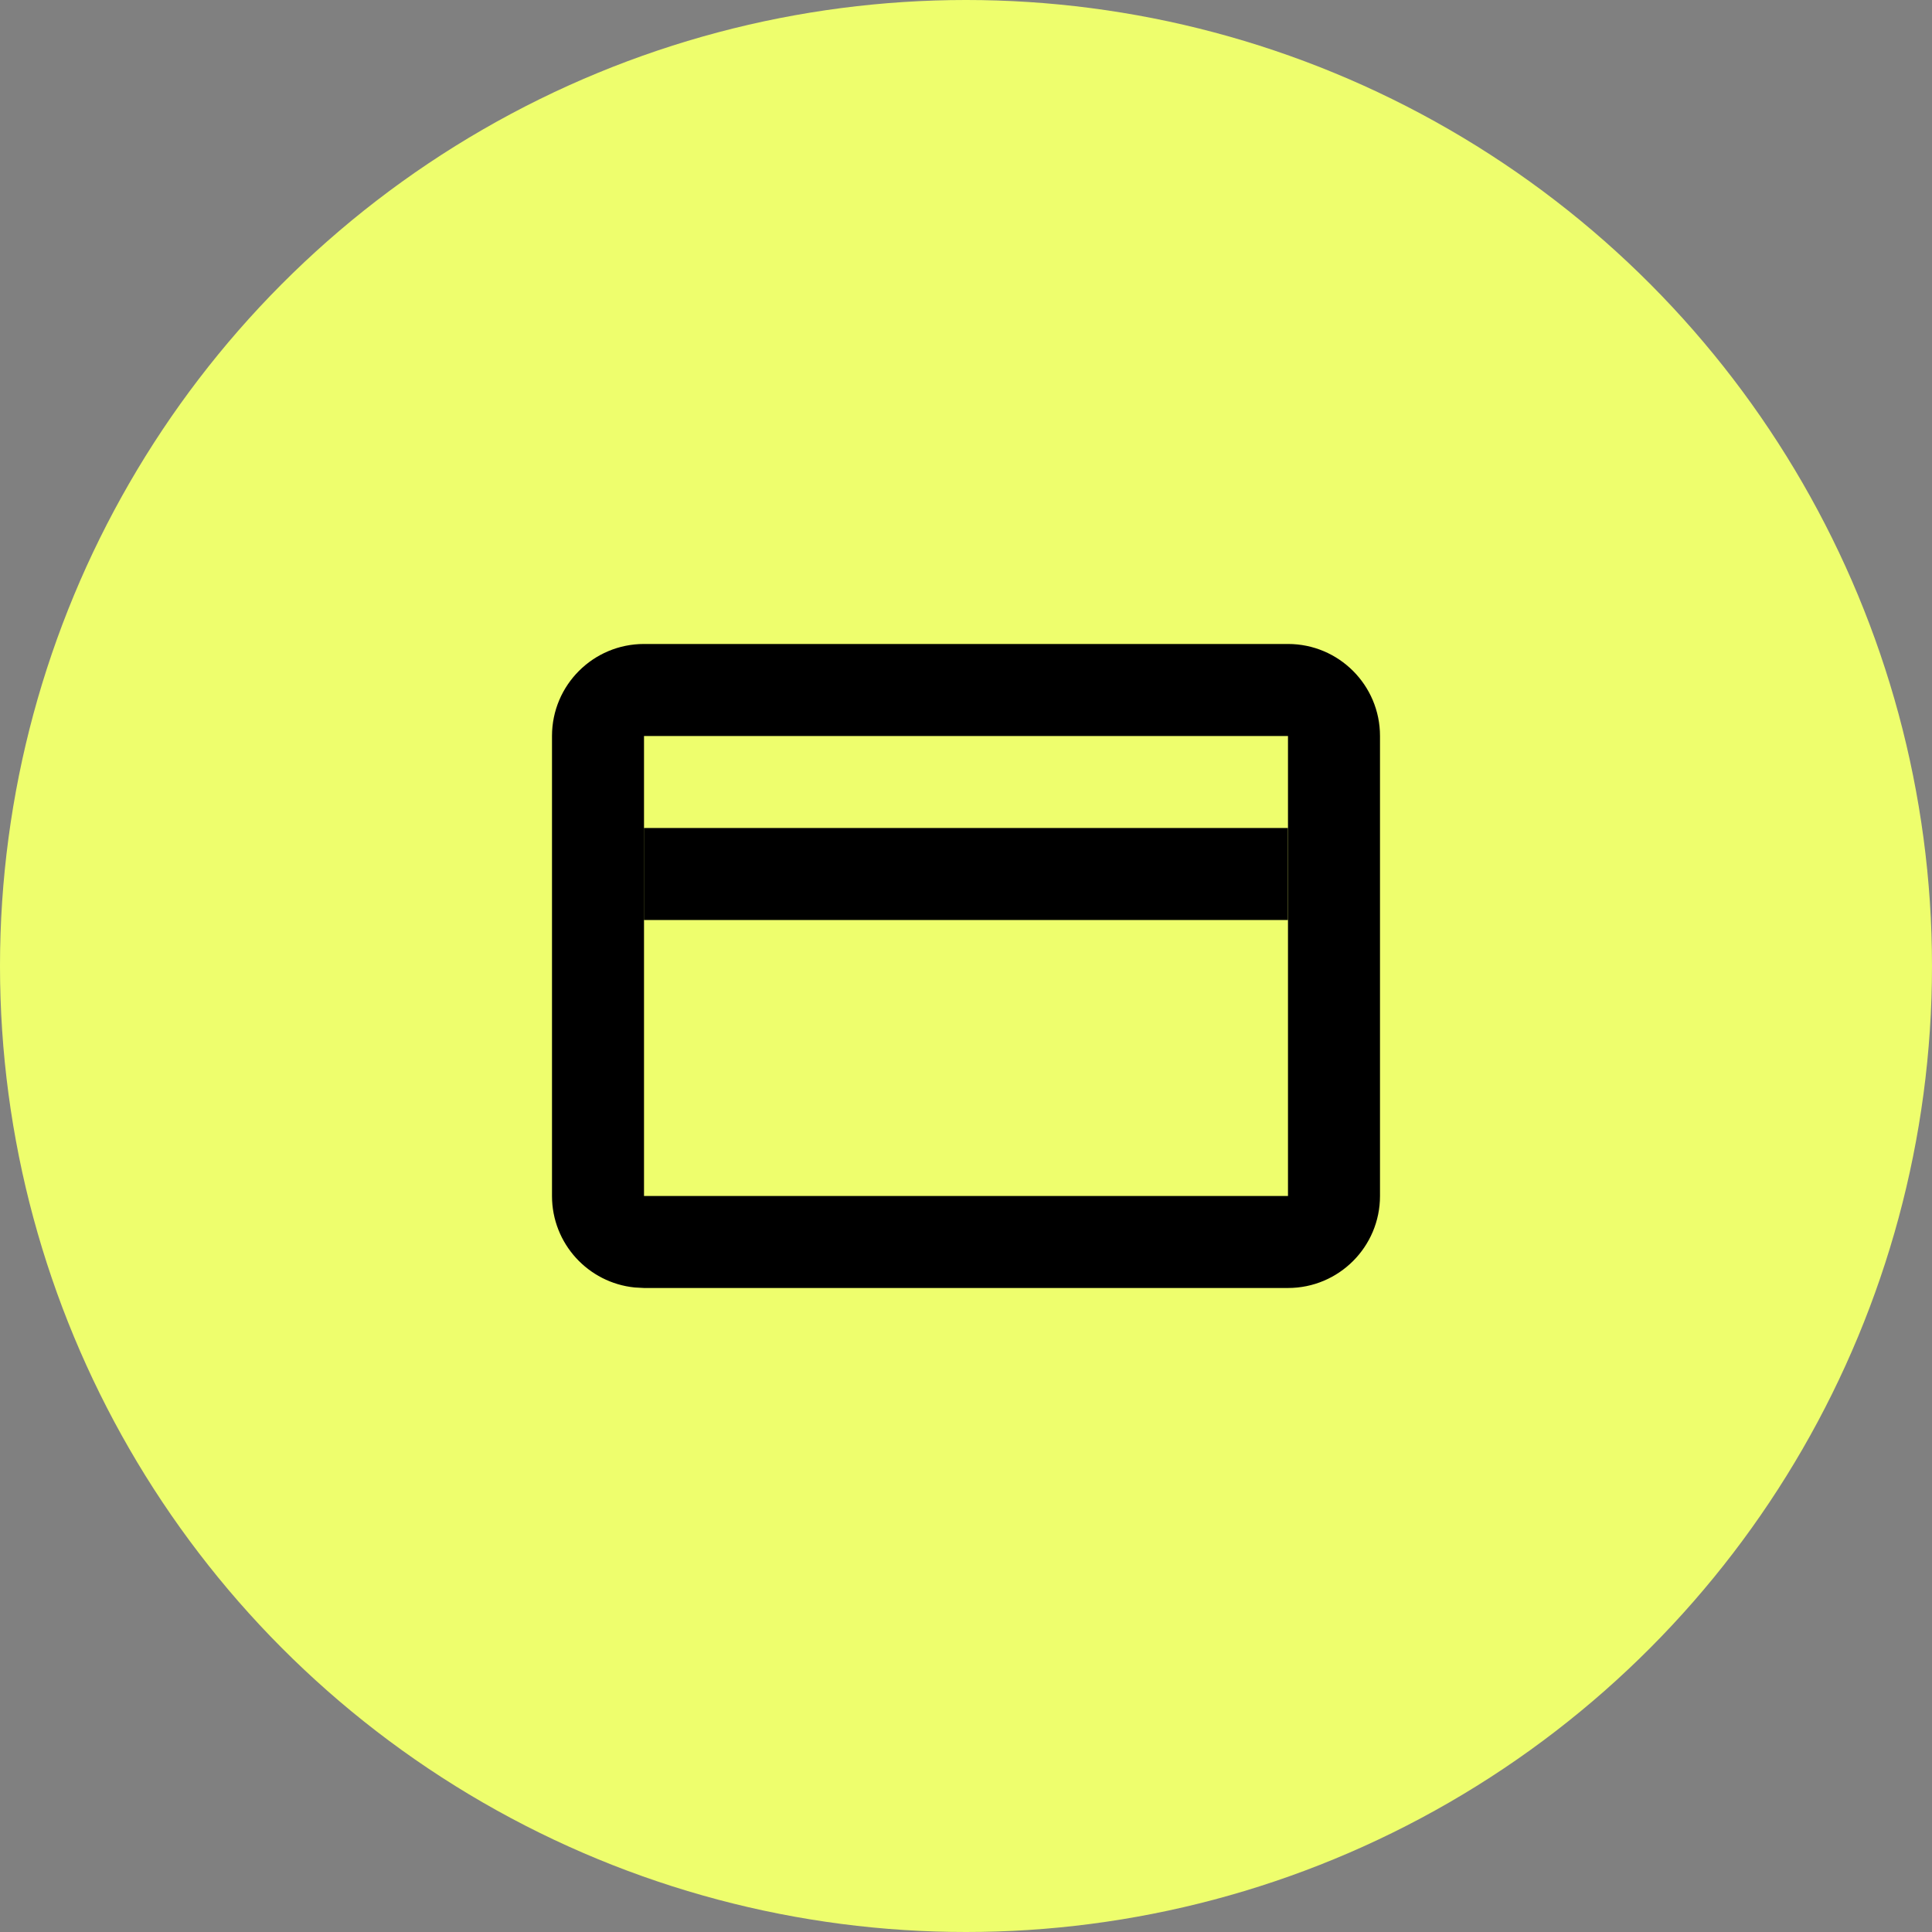
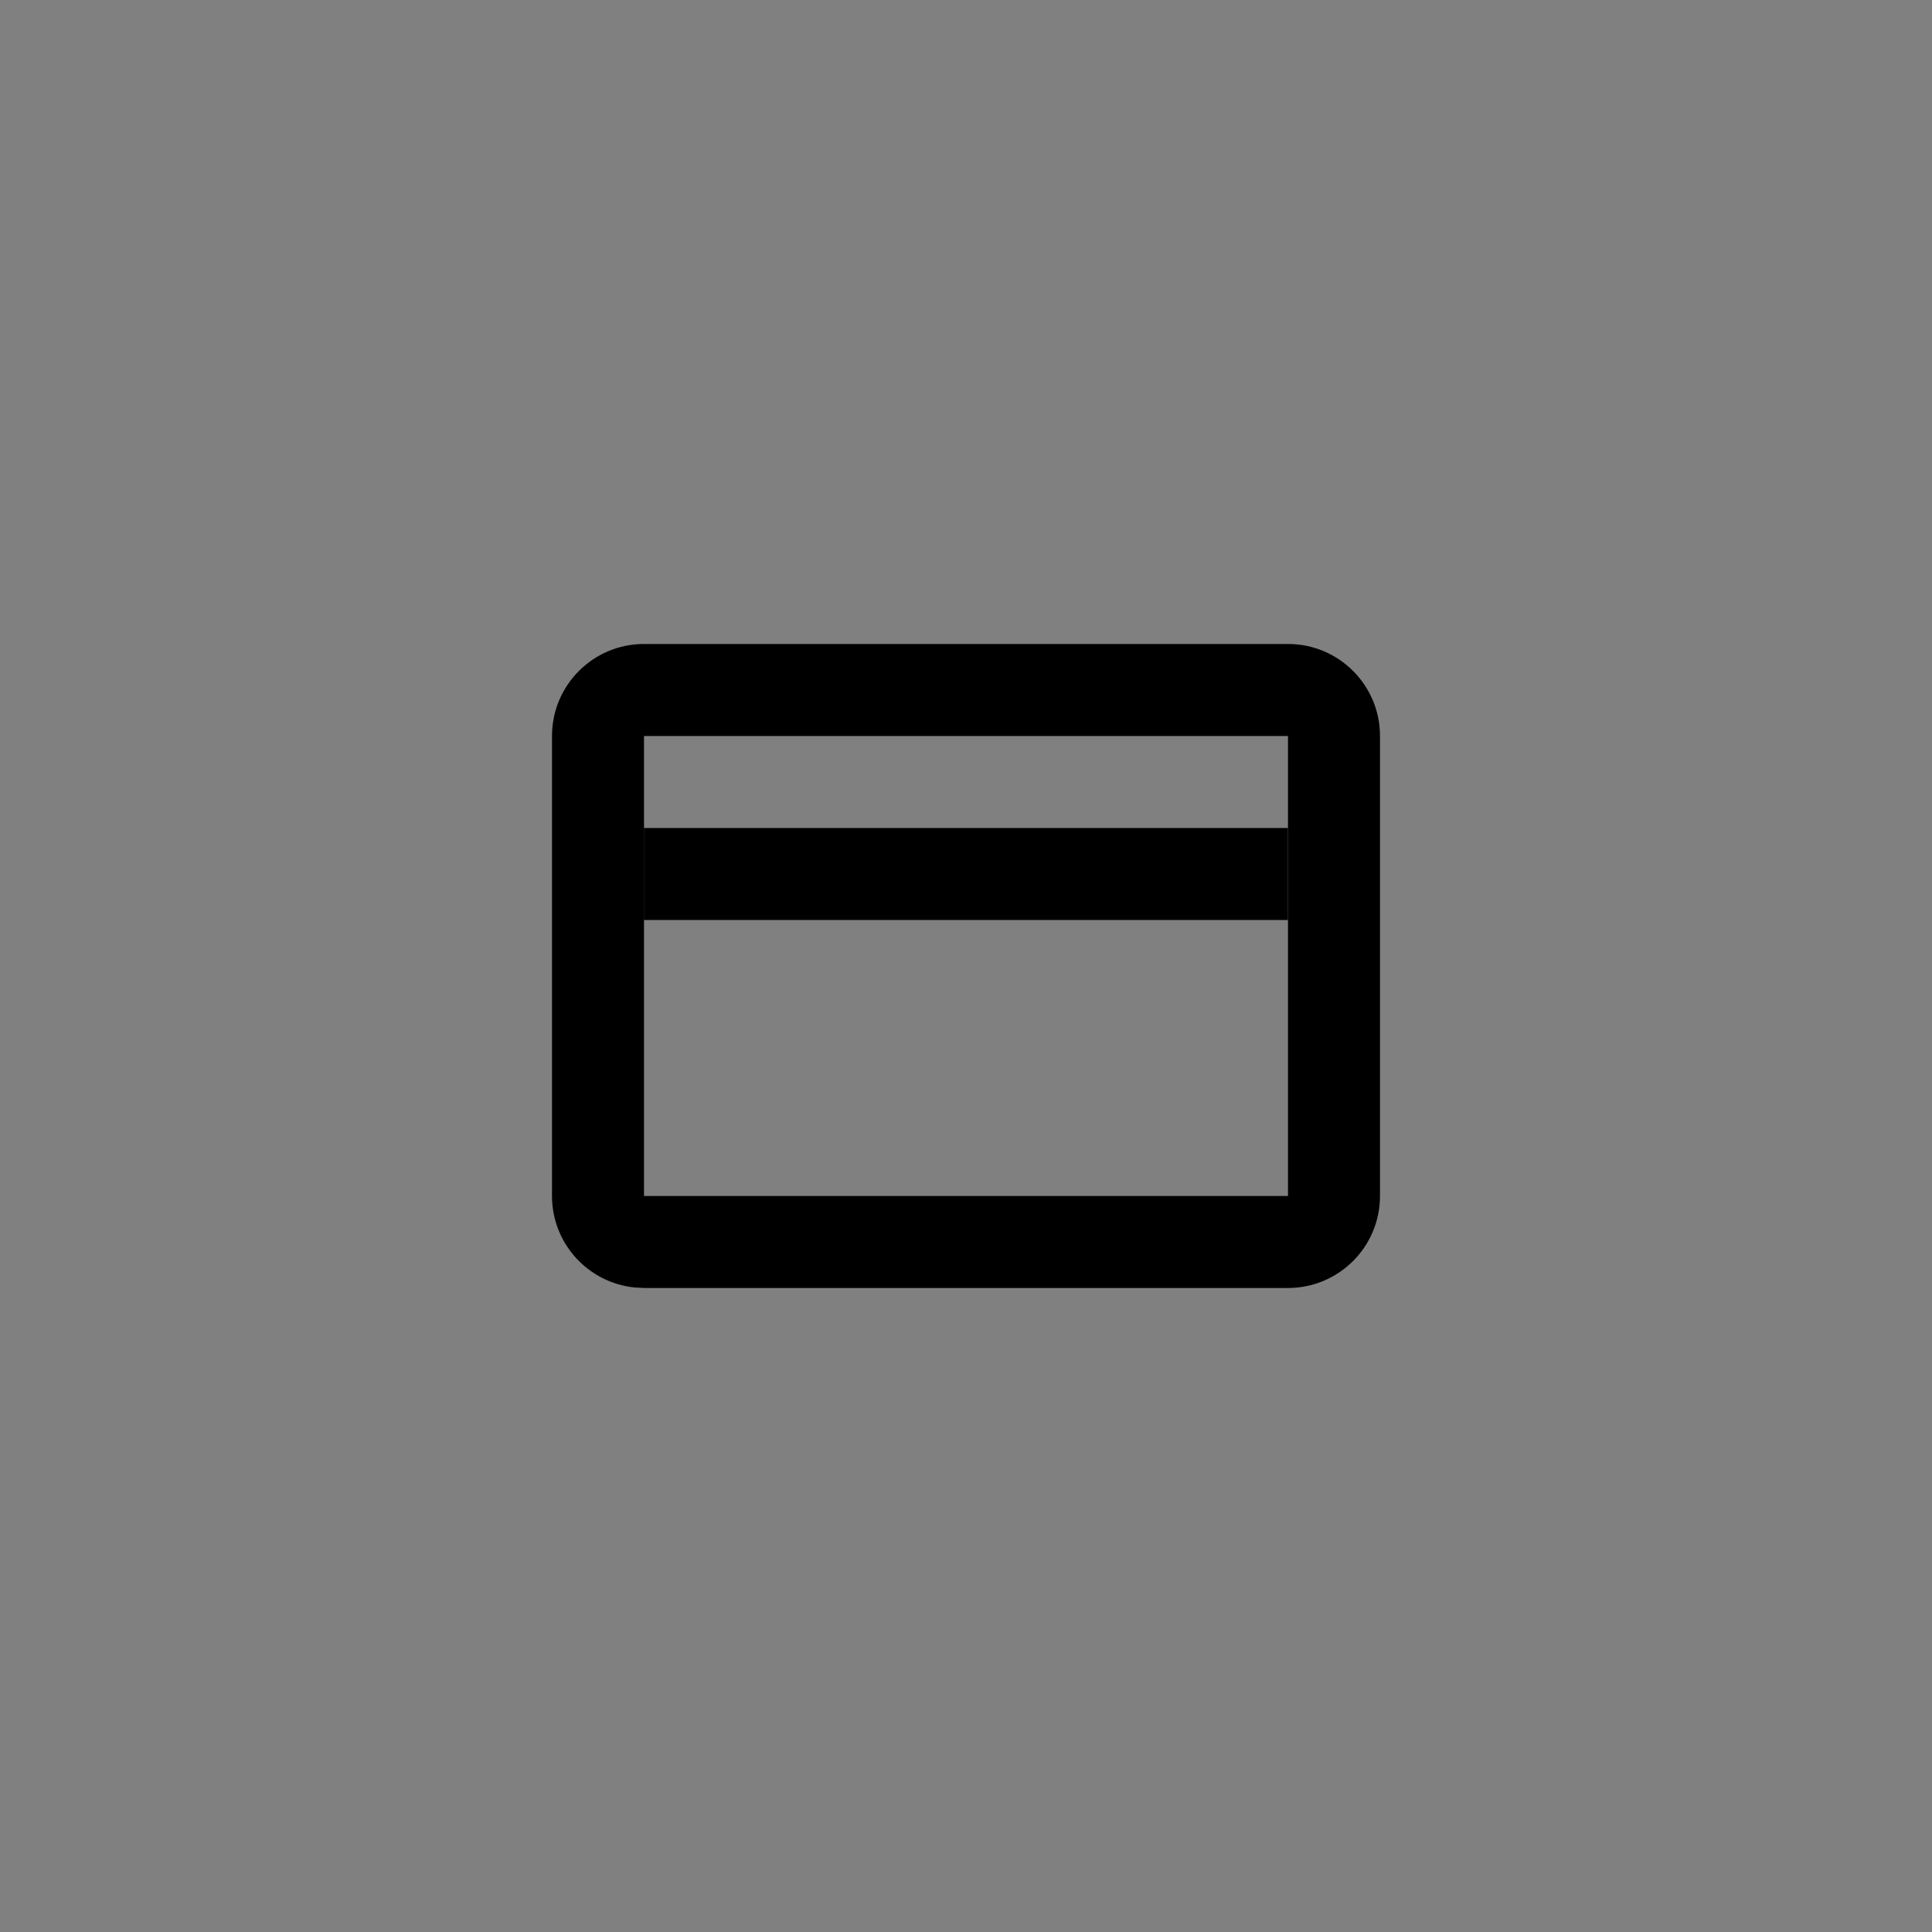
<svg xmlns="http://www.w3.org/2000/svg" width="56" height="56" viewBox="0 0 56 56" fill="none">
  <rect x="0" y="0" width="56" height="56" fill="#808080" stroke="none" />
-   <circle cx="28" cy="28" r="28" fill="#EEFE6D" />
  <rect x="18.664" y="24" width="18.667" height="2.667" fill="black" />
-   <path d="M37.333 34.666V37.333H18.667V34.666H37.333ZM37.333 21.333H18.667V37.333L18.395 37.318C17.05 37.182 16 36.047 16 34.666V21.333C16 19.86 17.194 18.666 18.667 18.666H37.333C38.806 18.666 40 19.86 40 21.333V34.666C40 36.139 38.806 37.333 37.333 37.333V21.333Z" fill="black" />
+   <path d="M37.333 34.666V37.333H18.667V34.666H37.333ZM37.333 21.333H18.667V37.333L18.395 37.318C17.05 37.182 16 36.047 16 34.666V21.333C16 19.86 17.194 18.666 18.667 18.666H37.333C38.806 18.666 40 19.86 40 21.333V34.666C40 36.139 38.806 37.333 37.333 37.333V21.333" fill="black" />
</svg>